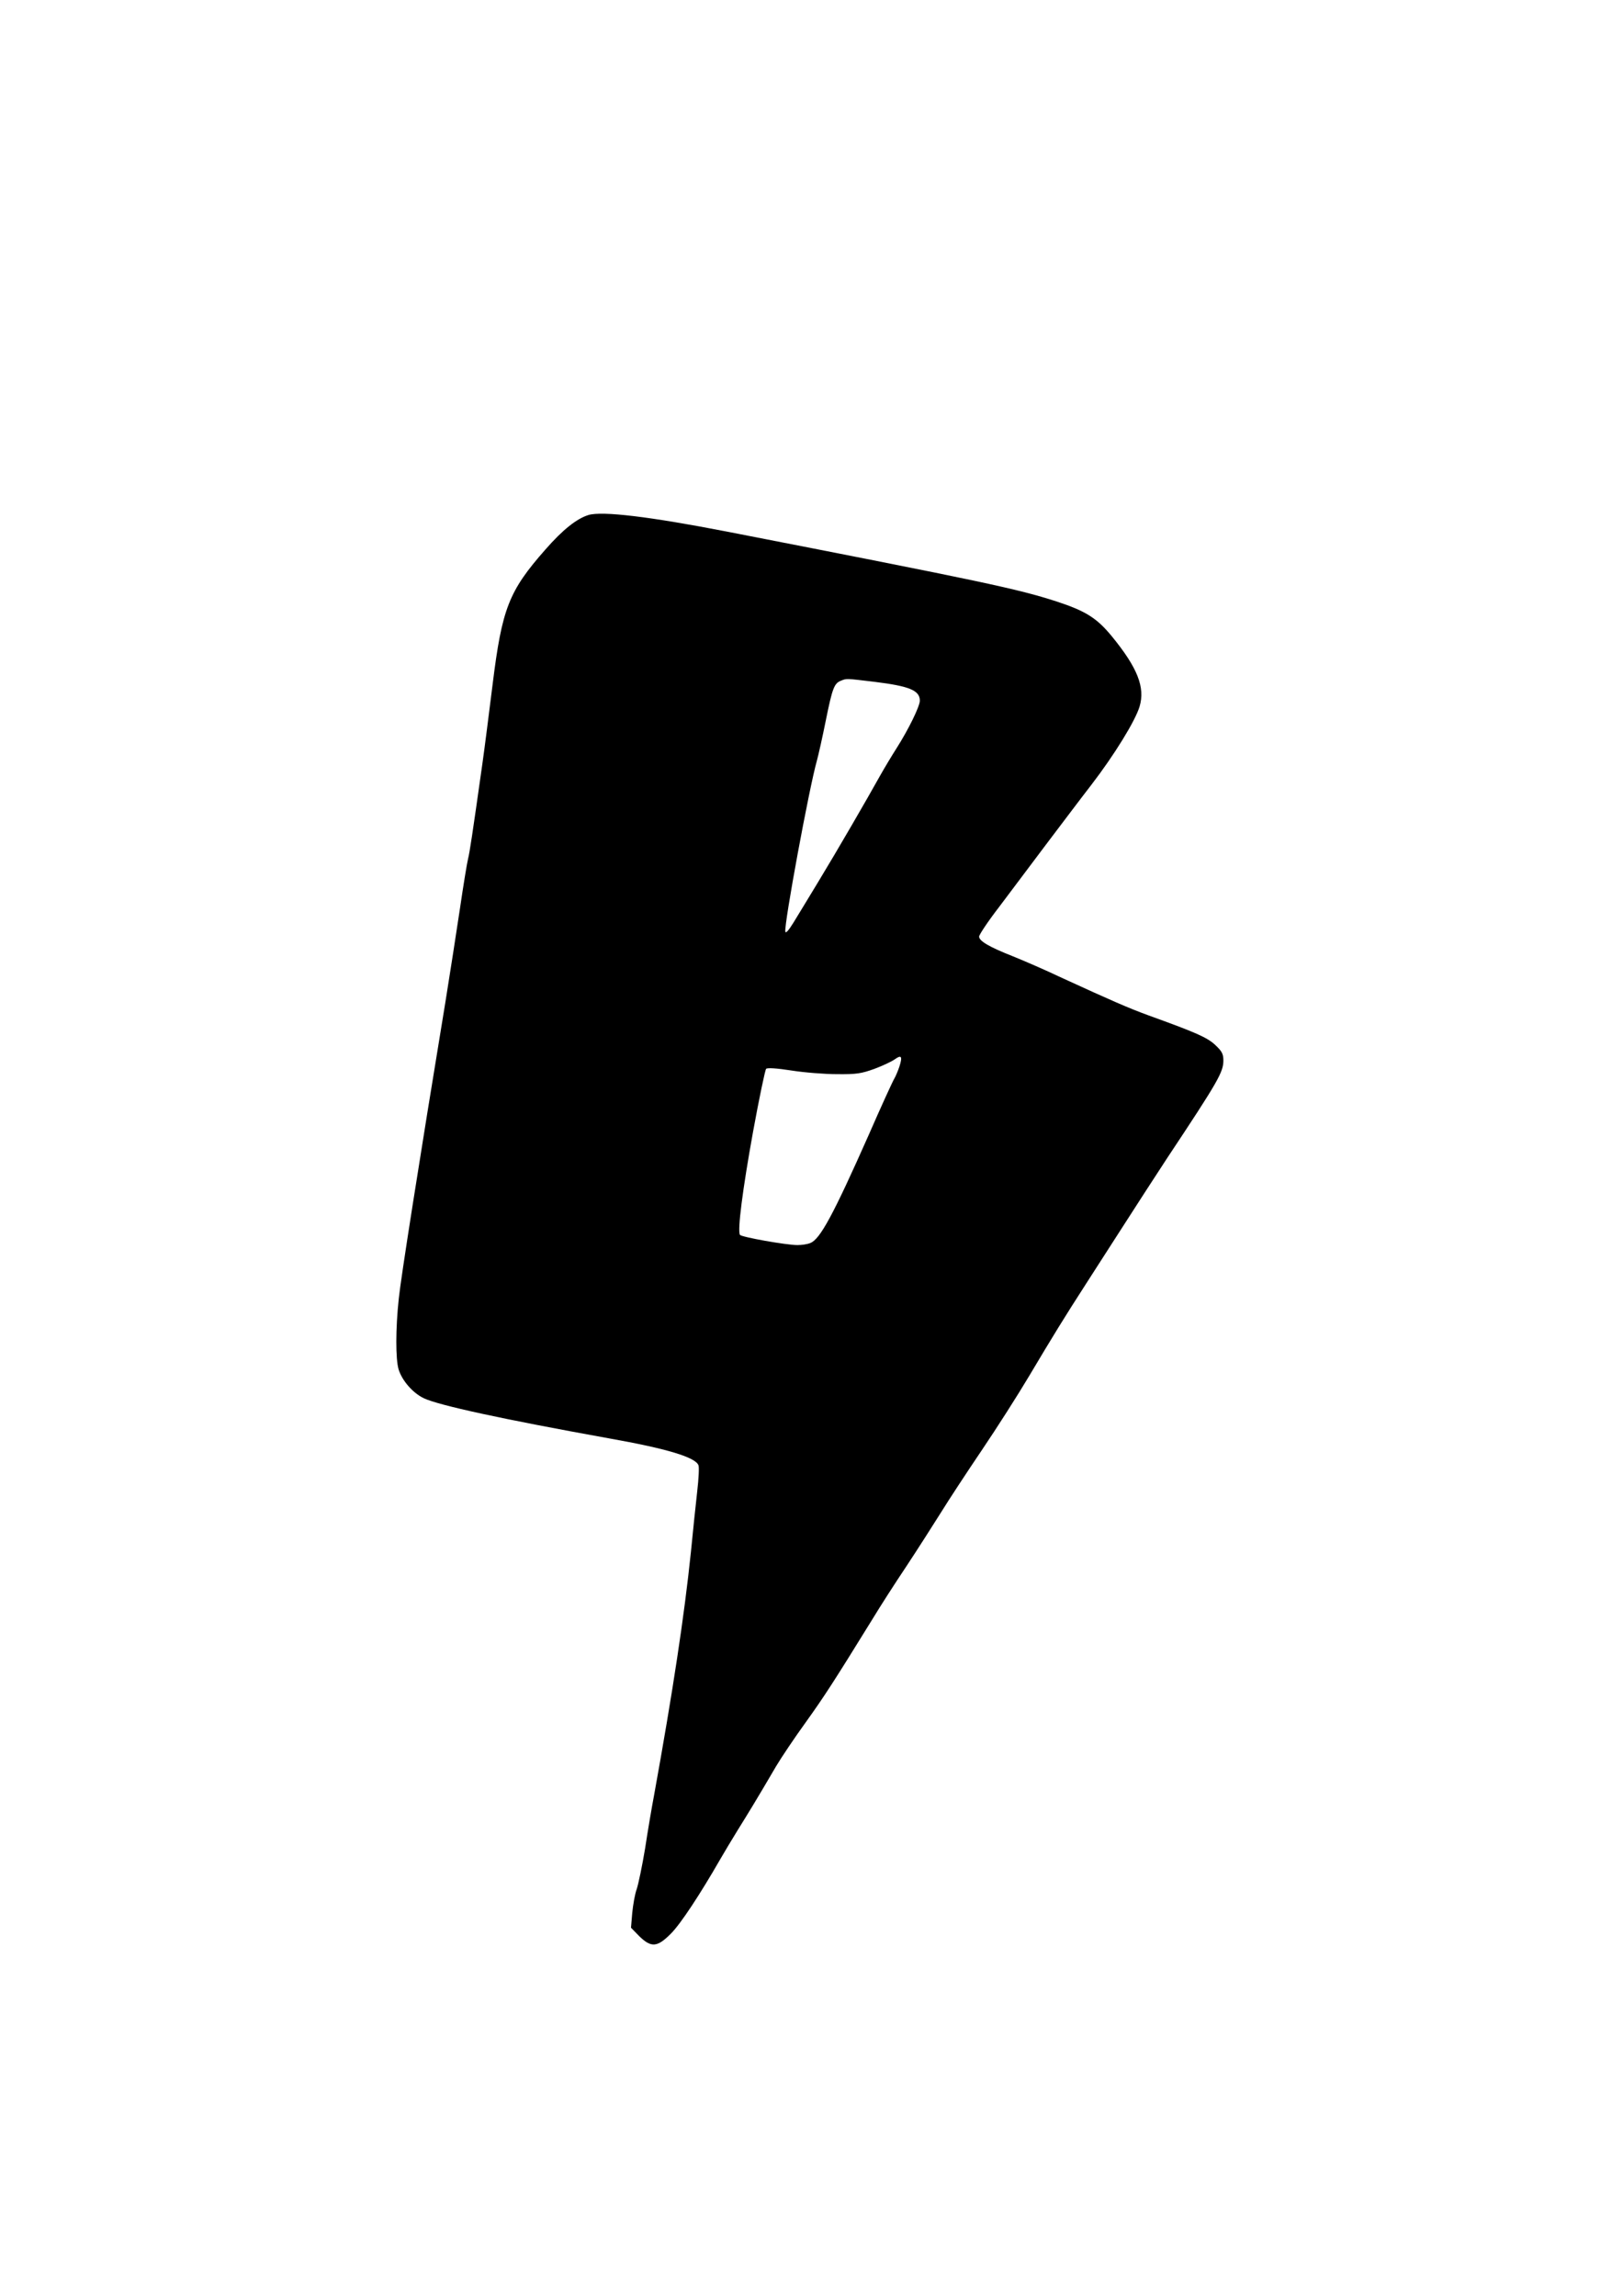
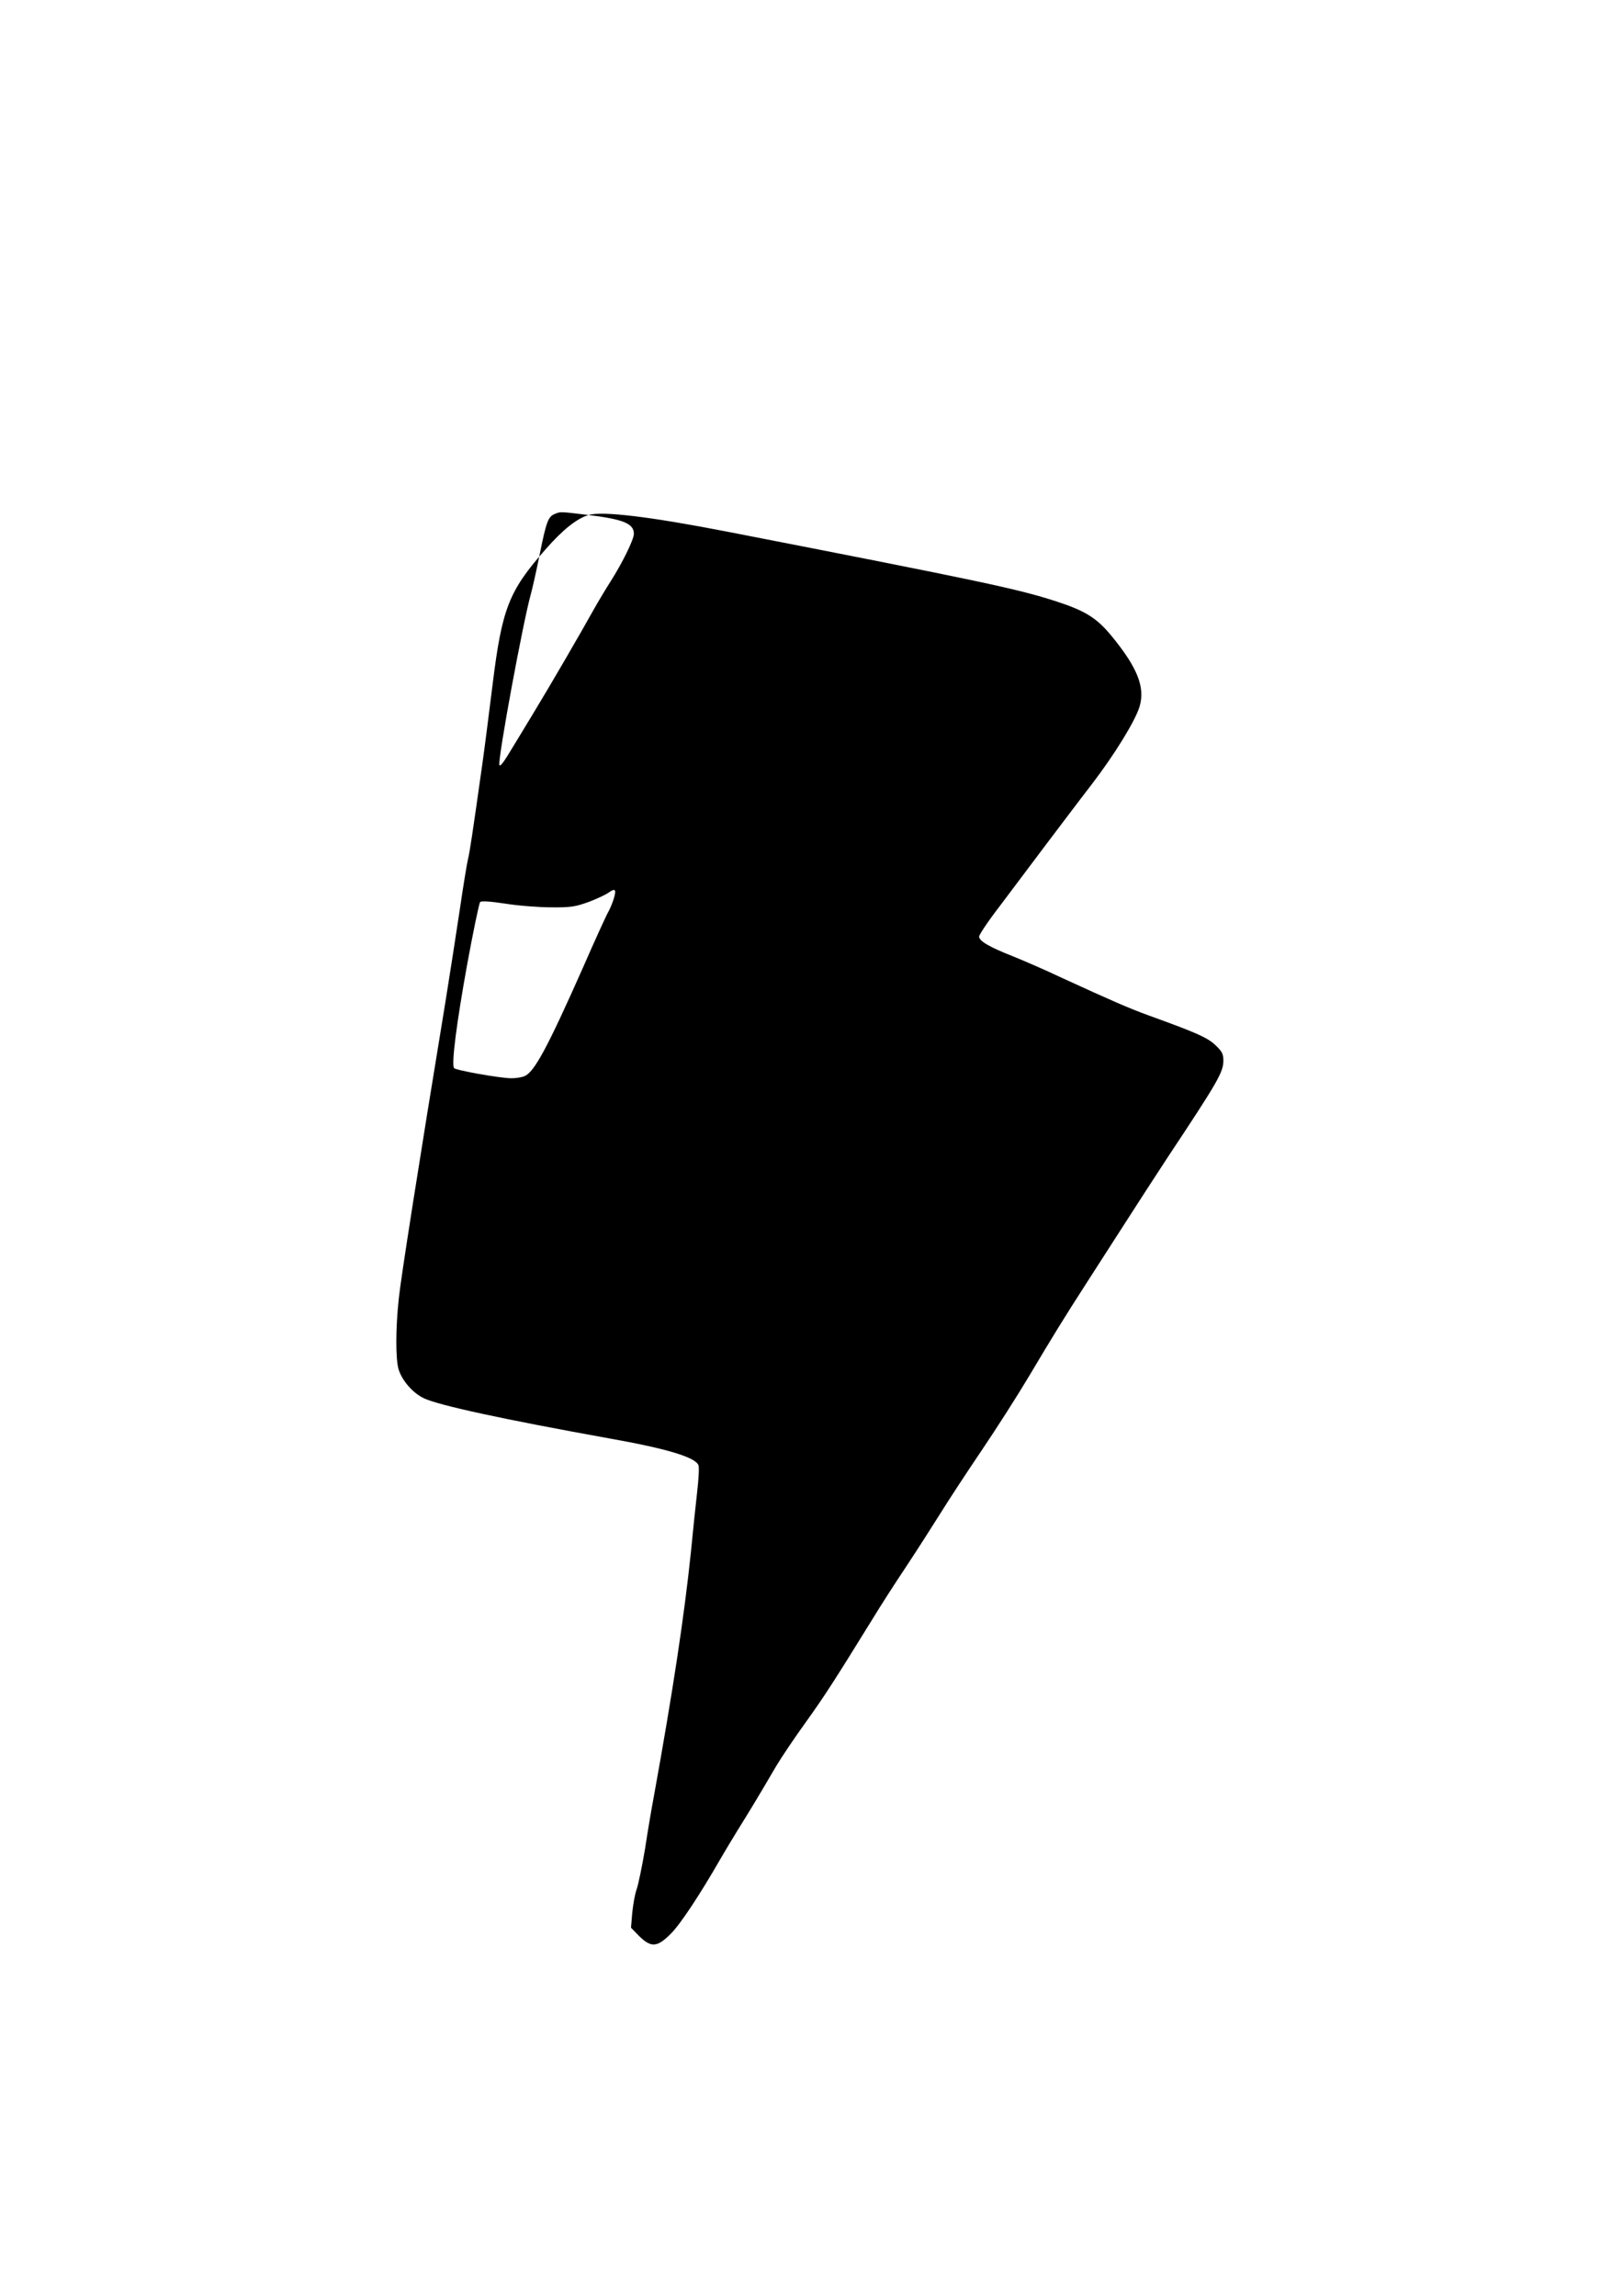
<svg xmlns="http://www.w3.org/2000/svg" version="1.0" width="794" height="1123" viewBox="0 0 794 1123" preserveAspectRatio="xMidYMid meet">
  <g transform="translate(0,1123) scale(0.1,-0.1)" fill="#000000" stroke="none">
-     <path d="M2879 8711 c-58 -18 -126 -72 -210 -168 -180 -204 -213 -289 -259 -660 -17 -136 -39 -311 -50 -388 -51 -361 -62 -432 -70 -465 -5 -19 -23 -129 -40 -245 -17 -115 -49 -318 -70 -450 -132 -803 -220 -1364 -229 -1456 -16 -148 -16 -296 -1 -347 17 -55 69 -115 123 -141 74 -35 383 -102 904 -196 288 -51 425 -93 440 -132 4 -9 1 -66 -6 -127 -7 -61 -21 -195 -31 -298 -32 -309 -88 -680 -180 -1188 -11 -58 -31 -175 -44 -261 -14 -85 -33 -175 -41 -199 -9 -24 -18 -77 -22 -117 l-6 -72 40 -41 c59 -58 89 -55 156 13 47 47 143 193 240 362 19 33 58 98 87 145 51 82 90 145 187 311 25 42 90 139 145 215 91 127 137 198 326 504 35 58 110 175 167 260 56 85 132 204 169 263 37 60 127 197 200 305 73 108 177 271 231 362 116 195 172 286 279 452 44 68 125 195 182 283 56 88 153 237 215 332 249 375 274 419 274 476 0 32 -7 45 -40 76 -40 37 -95 61 -325 144 -101 37 -183 73 -425 184 -82 39 -191 86 -241 106 -114 45 -164 74 -164 96 0 9 44 75 98 145 53 71 156 207 227 302 72 95 172 228 224 295 113 147 215 313 236 383 28 94 -10 190 -136 344 -74 90 -129 124 -273 171 -190 61 -353 96 -1611 341 -376 73 -608 101 -676 81z m1399 -816 c171 -21 222 -42 222 -92 0 -28 -56 -142 -114 -233 -23 -36 -59 -96 -81 -135 -61 -110 -210 -367 -303 -520 -47 -77 -101 -167 -121 -199 -23 -37 -37 -53 -39 -43 -7 35 117 705 154 835 8 29 28 118 44 198 32 158 41 181 73 194 30 12 22 12 165 -5z m122 -1882 c-7 -21 -18 -47 -25 -59 -7 -11 -64 -135 -125 -275 -173 -390 -238 -511 -286 -529 -14 -6 -42 -10 -63 -10 -54 0 -274 39 -281 50 -13 21 13 222 64 504 30 164 59 303 64 308 6 6 52 3 123 -8 63 -10 164 -18 224 -18 96 -1 119 3 183 26 40 15 85 36 100 47 32 23 38 14 22 -36z" />
+     <path d="M2879 8711 c-58 -18 -126 -72 -210 -168 -180 -204 -213 -289 -259 -660 -17 -136 -39 -311 -50 -388 -51 -361 -62 -432 -70 -465 -5 -19 -23 -129 -40 -245 -17 -115 -49 -318 -70 -450 -132 -803 -220 -1364 -229 -1456 -16 -148 -16 -296 -1 -347 17 -55 69 -115 123 -141 74 -35 383 -102 904 -196 288 -51 425 -93 440 -132 4 -9 1 -66 -6 -127 -7 -61 -21 -195 -31 -298 -32 -309 -88 -680 -180 -1188 -11 -58 -31 -175 -44 -261 -14 -85 -33 -175 -41 -199 -9 -24 -18 -77 -22 -117 l-6 -72 40 -41 c59 -58 89 -55 156 13 47 47 143 193 240 362 19 33 58 98 87 145 51 82 90 145 187 311 25 42 90 139 145 215 91 127 137 198 326 504 35 58 110 175 167 260 56 85 132 204 169 263 37 60 127 197 200 305 73 108 177 271 231 362 116 195 172 286 279 452 44 68 125 195 182 283 56 88 153 237 215 332 249 375 274 419 274 476 0 32 -7 45 -40 76 -40 37 -95 61 -325 144 -101 37 -183 73 -425 184 -82 39 -191 86 -241 106 -114 45 -164 74 -164 96 0 9 44 75 98 145 53 71 156 207 227 302 72 95 172 228 224 295 113 147 215 313 236 383 28 94 -10 190 -136 344 -74 90 -129 124 -273 171 -190 61 -353 96 -1611 341 -376 73 -608 101 -676 81z c171 -21 222 -42 222 -92 0 -28 -56 -142 -114 -233 -23 -36 -59 -96 -81 -135 -61 -110 -210 -367 -303 -520 -47 -77 -101 -167 -121 -199 -23 -37 -37 -53 -39 -43 -7 35 117 705 154 835 8 29 28 118 44 198 32 158 41 181 73 194 30 12 22 12 165 -5z m122 -1882 c-7 -21 -18 -47 -25 -59 -7 -11 -64 -135 -125 -275 -173 -390 -238 -511 -286 -529 -14 -6 -42 -10 -63 -10 -54 0 -274 39 -281 50 -13 21 13 222 64 504 30 164 59 303 64 308 6 6 52 3 123 -8 63 -10 164 -18 224 -18 96 -1 119 3 183 26 40 15 85 36 100 47 32 23 38 14 22 -36z" />
  </g>
</svg>